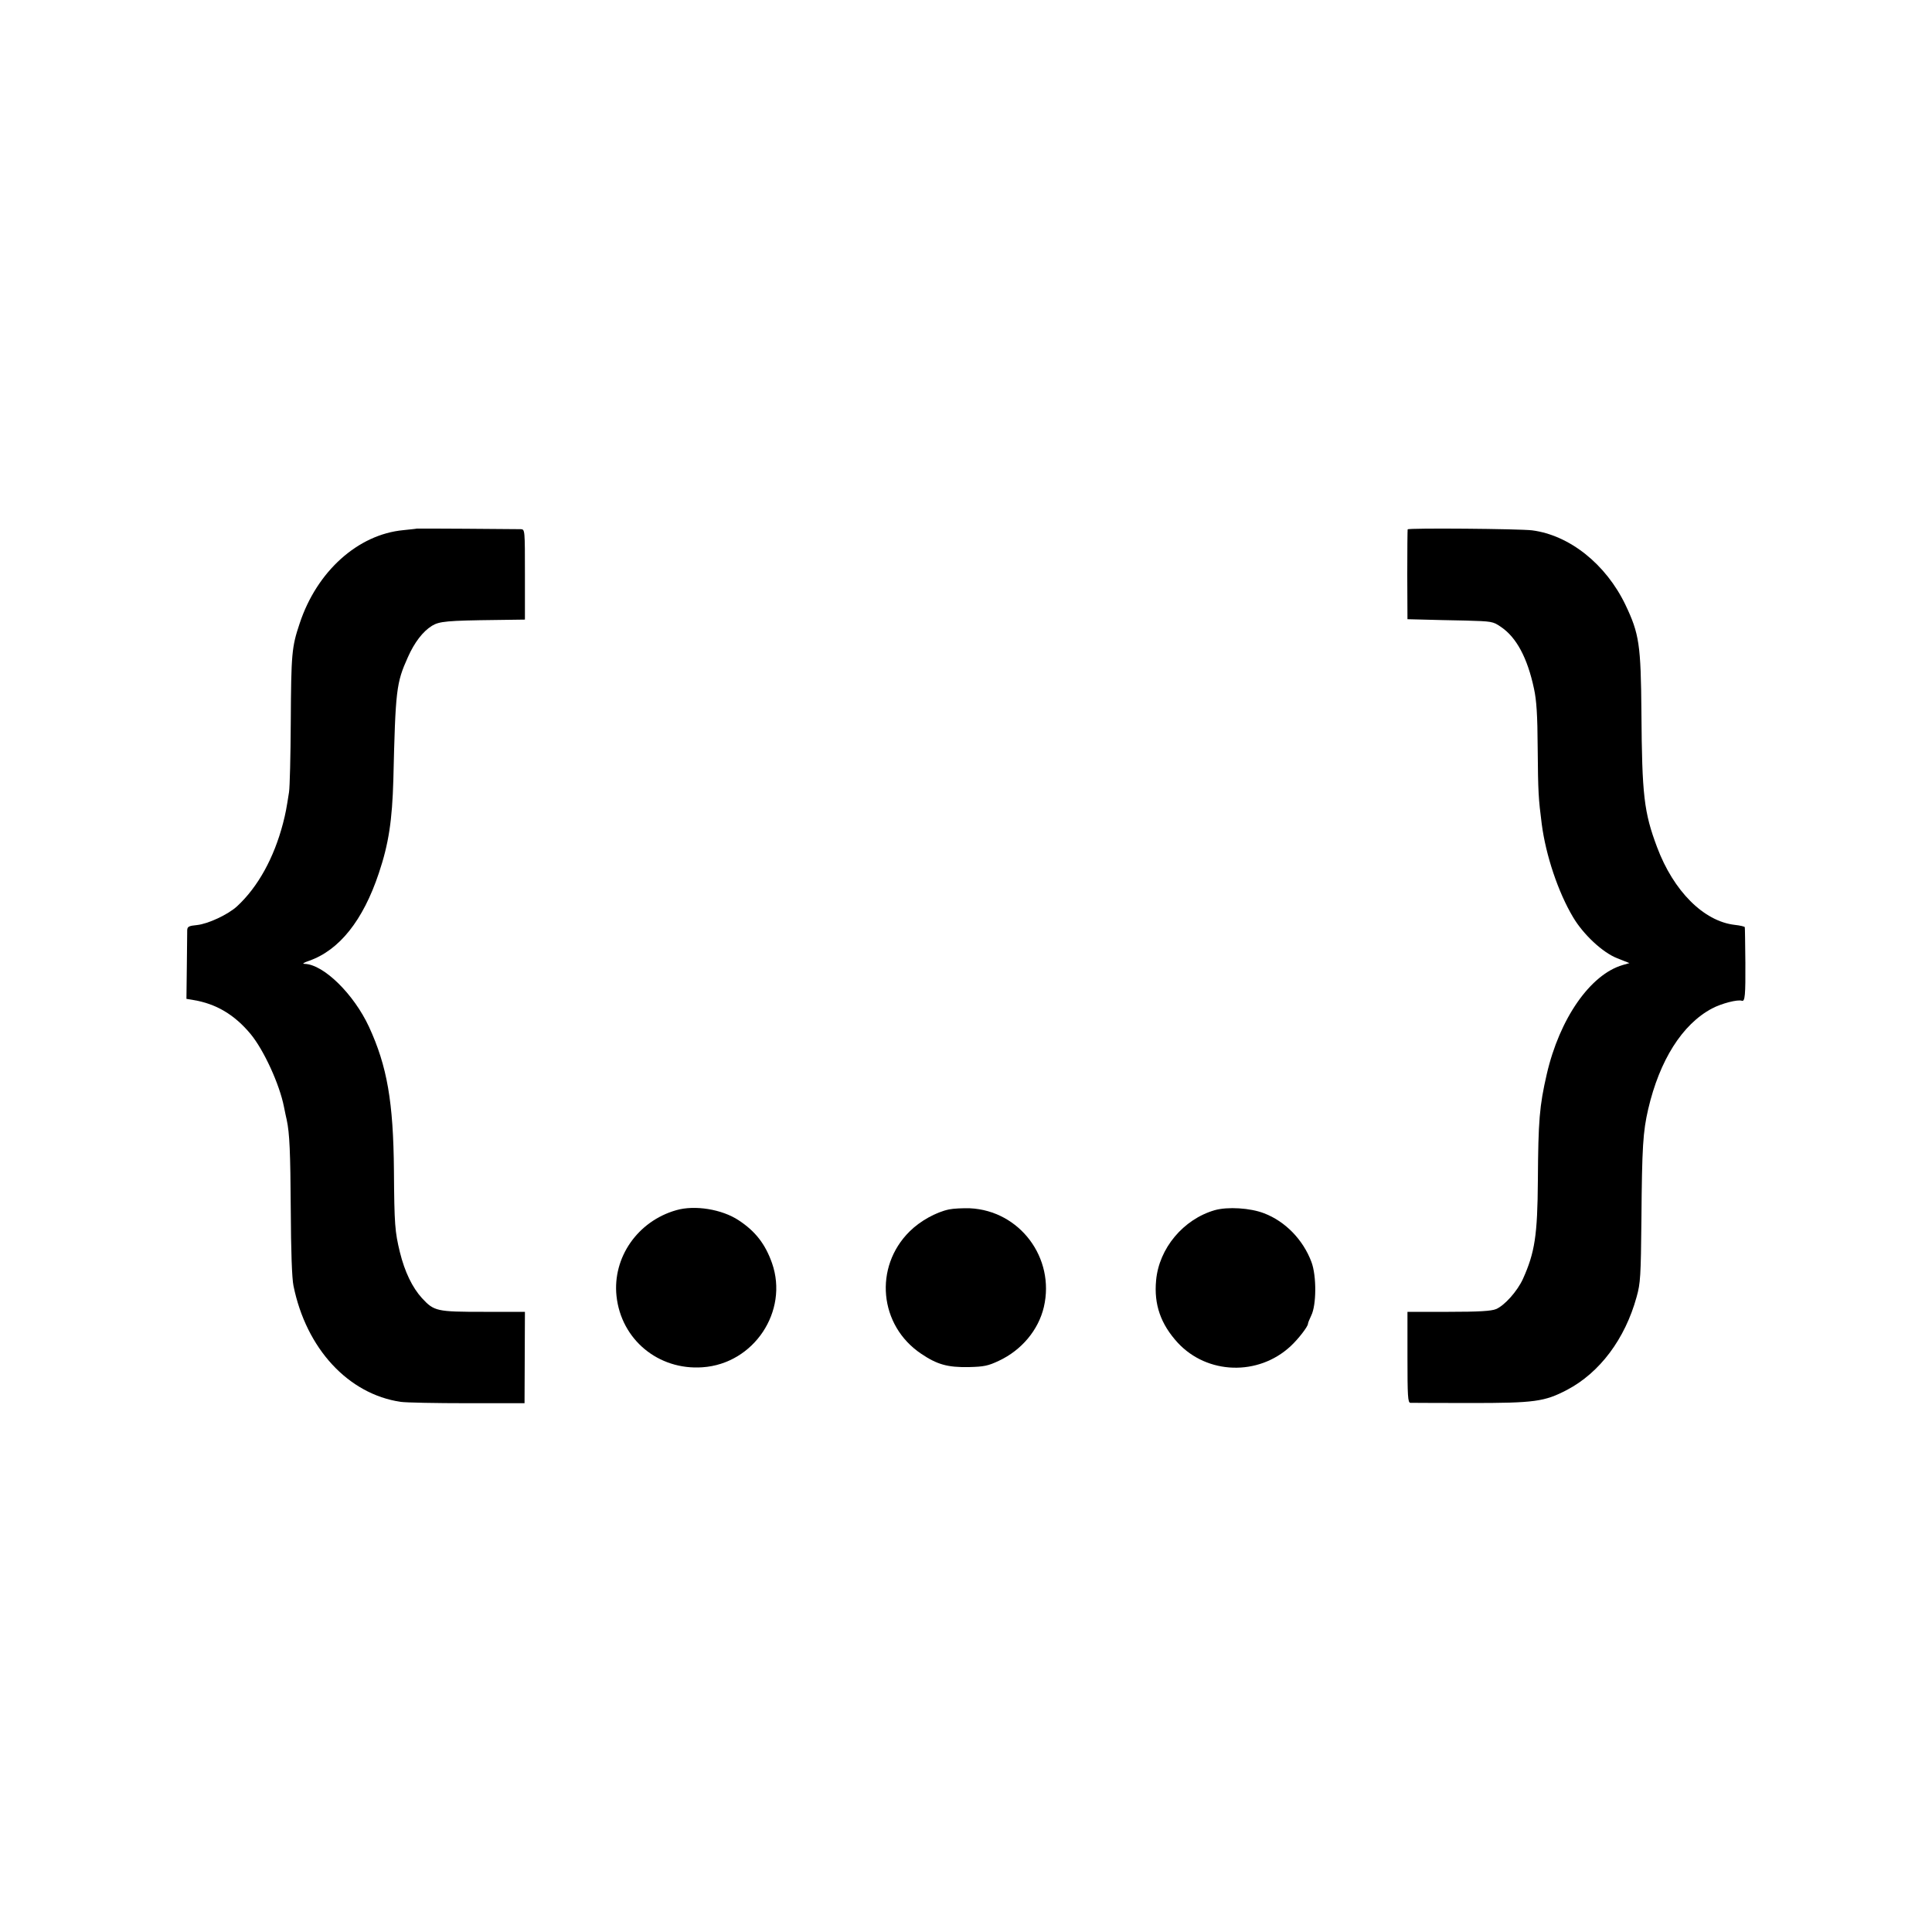
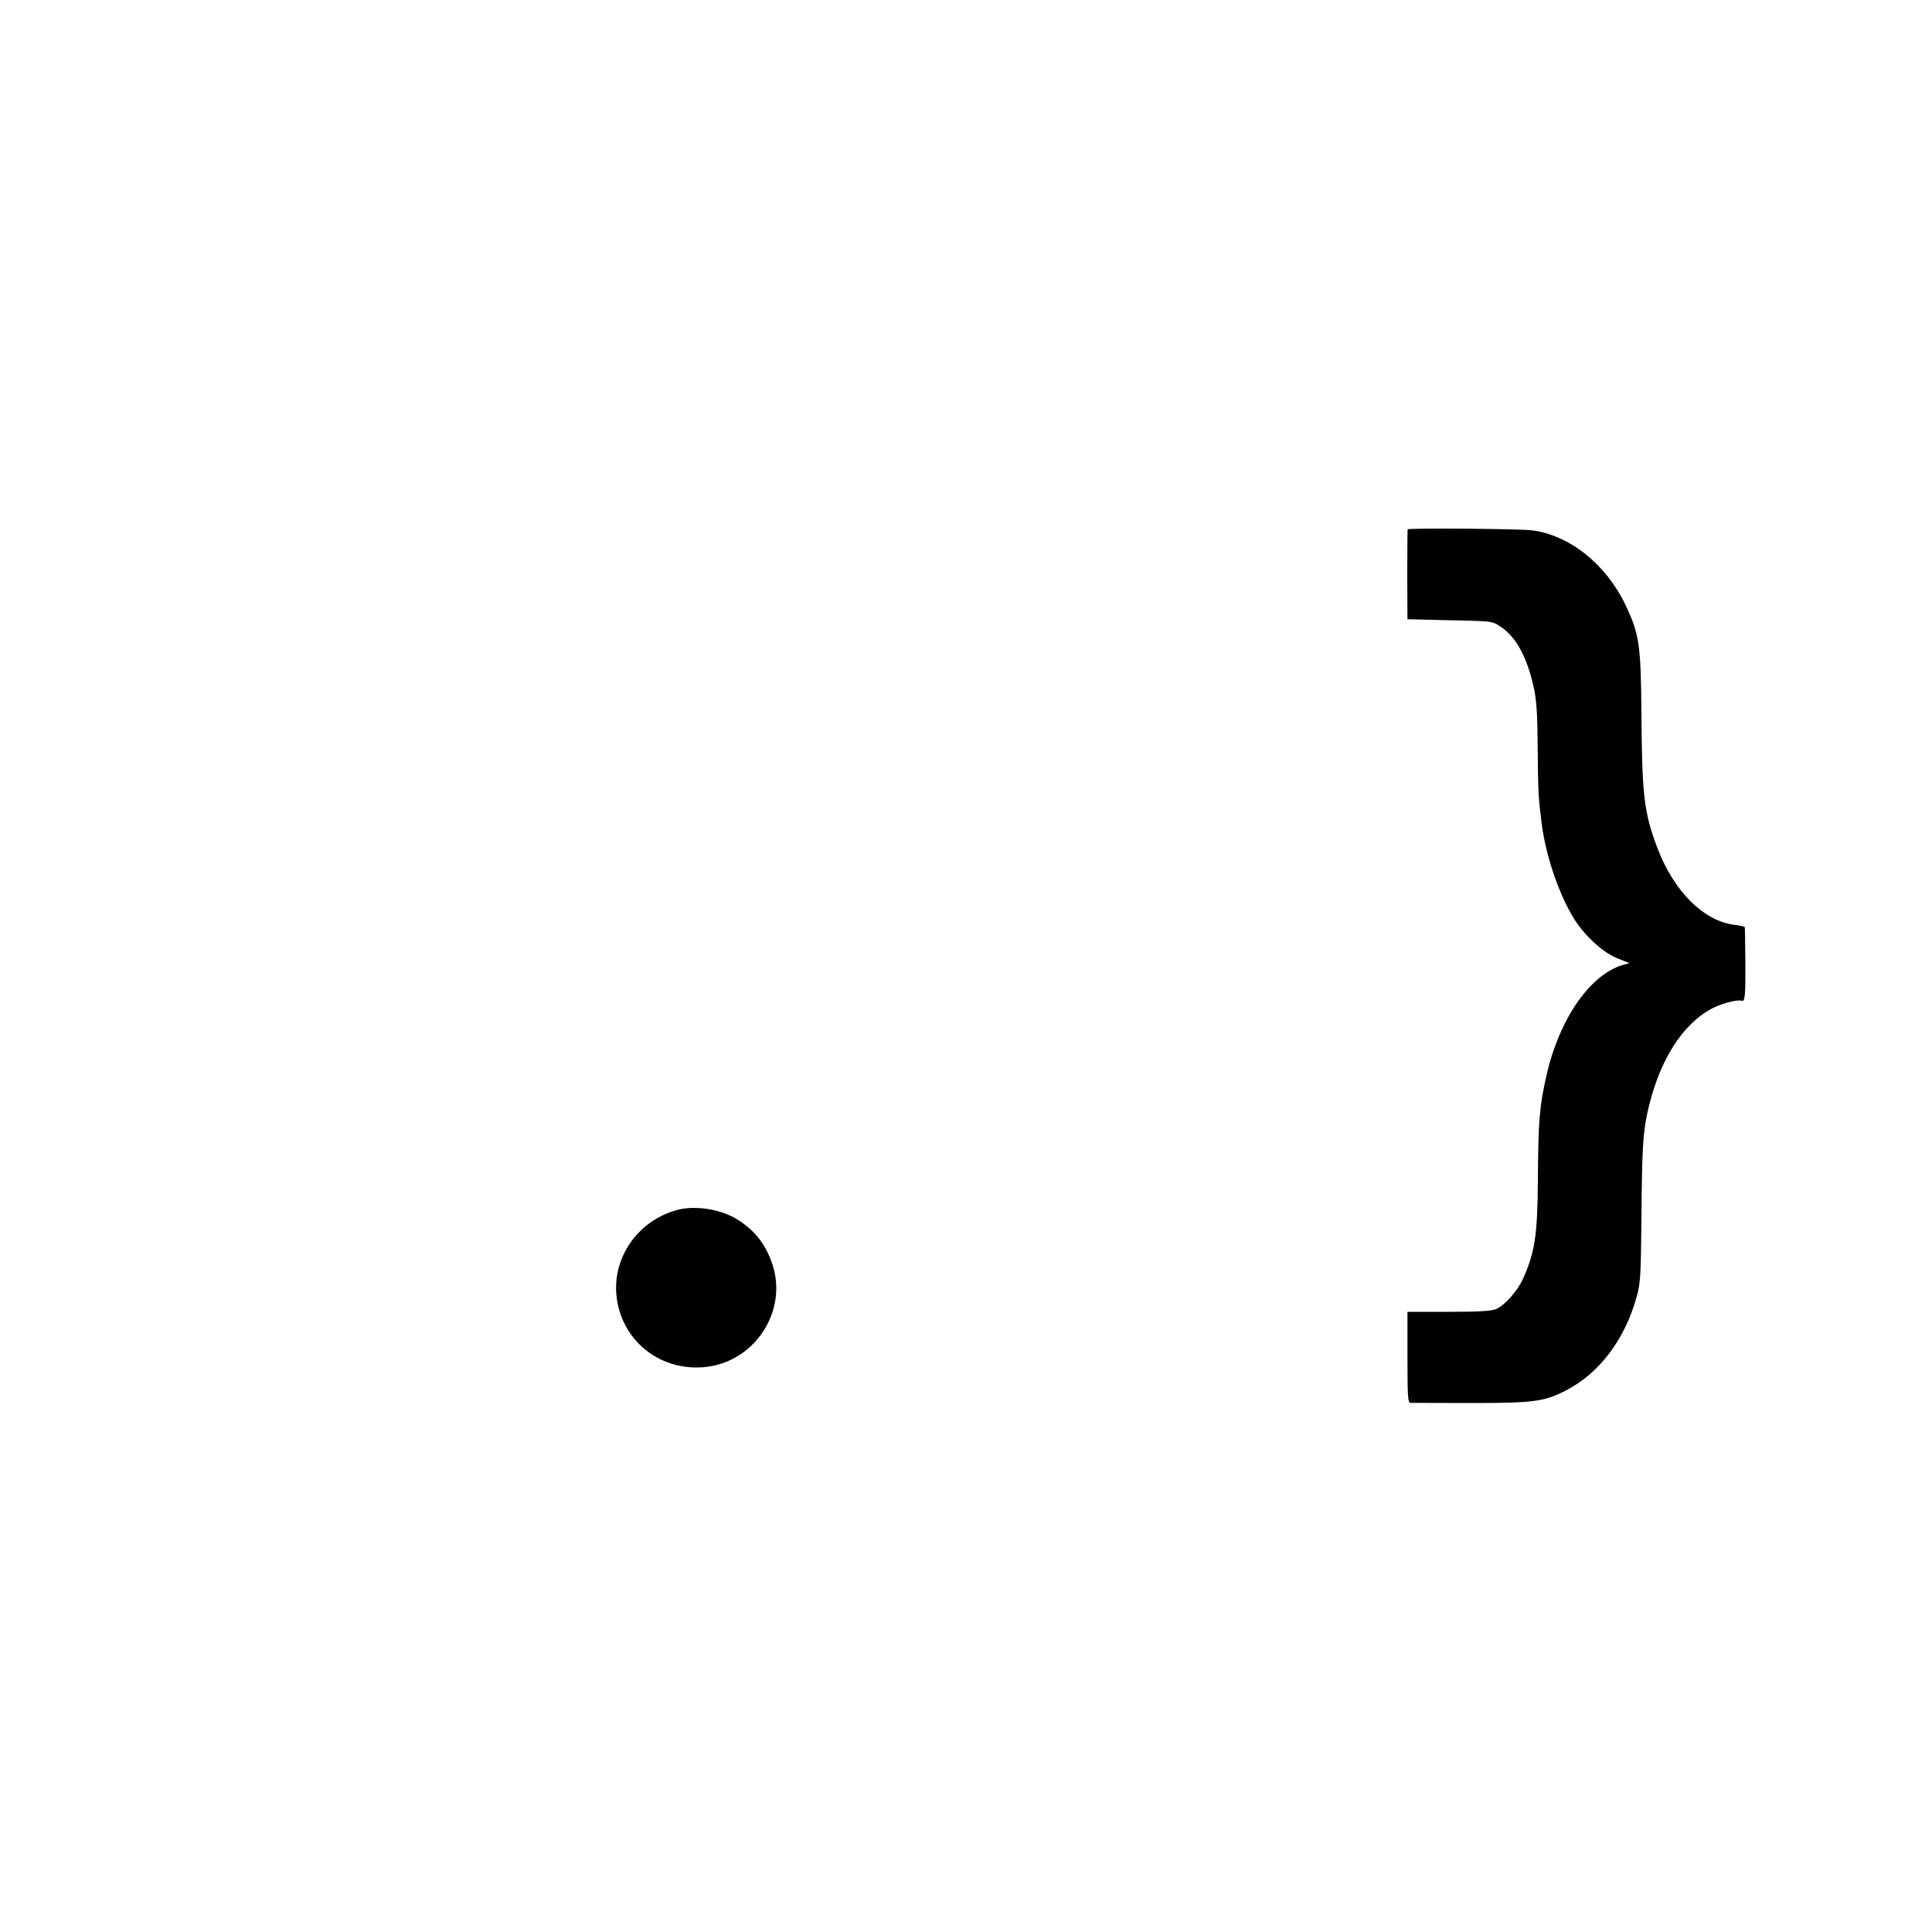
<svg xmlns="http://www.w3.org/2000/svg" version="1.0" width="1000pt" height="1000pt" viewBox="0 0 1000 1000" preserveAspectRatio="xMidYMid meet">
  <g transform="translate(0,1000) scale(0.1,-0.1)" fill="#000000" stroke="none">
-     <path d="M2157 7264 c-1 -1 -32 -4 -69 -8 -235 -22 -448 -213 -537 -483 -41 -122 -44 -155 -46 -513 -1 -173 -5 -335 -9 -360 -14 -89 -17 -106 -31 -161 -47 -180 -130 -330 -238 -430 -47 -43 -150 -91 -207 -97 -42 -4 -50 -8 -51 -26 0 -11 -1 -96 -2 -189 l-2 -167 35 -6 c118 -19 214 -76 297 -176 68 -82 150 -260 173 -378 5 -25 11 -54 14 -66 15 -70 19 -164 21 -464 1 -214 6 -357 14 -395 66 -326 284 -561 555 -601 28 -4 183 -7 345 -7 l296 0 1 237 1 236 -214 0 c-243 0 -256 3 -319 71 -50 55 -89 136 -114 237 -26 107 -29 143 -31 423 -3 355 -35 540 -129 744 -79 170 -234 322 -332 326 -16 0 -8 6 22 16 156 55 279 208 361 454 51 152 69 273 75 484 11 464 15 500 75 633 34 77 78 134 125 163 38 23 77 27 334 30 l147 2 0 233 c0 231 0 234 -21 235 -48 1 -538 4 -539 3z" />
    <path d="M7286 7260 c-1 -3 -2 -108 -2 -235 l1 -230 80 -2 c44 -1 143 -4 220 -5 137 -4 142 -4 184 -33 80 -54 137 -160 171 -320 13 -60 18 -135 19 -305 2 -234 4 -262 21 -395 21 -162 85 -353 162 -482 53 -90 154 -184 229 -213 l63 -25 -35 -10 c-168 -49 -327 -278 -393 -565 -38 -165 -44 -240 -46 -550 -2 -285 -16 -373 -77 -509 -29 -64 -96 -139 -140 -157 -24 -10 -89 -14 -245 -14 l-213 0 0 -235 c0 -202 2 -235 15 -236 8 0 148 -1 310 -1 334 0 384 7 501 68 169 89 300 263 360 481 20 71 22 106 25 403 3 375 8 452 35 569 59 253 176 439 330 521 49 26 133 48 155 40 16 -5 19 29 18 197 -1 98 -2 181 -3 184 0 3 -24 9 -53 12 -160 19 -316 175 -401 402 -68 181 -78 269 -81 695 -3 354 -11 409 -83 560 -101 210 -289 360 -483 385 -63 8 -641 13 -644 5z" />
    <path d="M3500 3736 c-200 -57 -330 -245 -309 -444 24 -226 217 -385 445 -369 266 18 447 290 360 539 -35 99 -86 165 -173 222 -86 57 -227 80 -323 52z" />
-     <path d="M4912 3740 c-67 -14 -150 -60 -204 -114 -186 -184 -158 -487 60 -633 83 -56 137 -71 247 -69 78 2 99 6 156 33 117 55 204 159 232 278 59 254 -125 499 -383 511 -36 1 -84 -1 -108 -6z" />
-     <path d="M6287 3736 c-162 -47 -288 -197 -303 -363 -12 -125 24 -227 112 -323 153 -165 417 -173 584 -18 40 37 90 102 90 116 0 5 8 24 17 43 27 54 28 205 1 277 -43 115 -135 210 -245 252 -72 28 -189 35 -256 16z" />
  </g>
</svg>